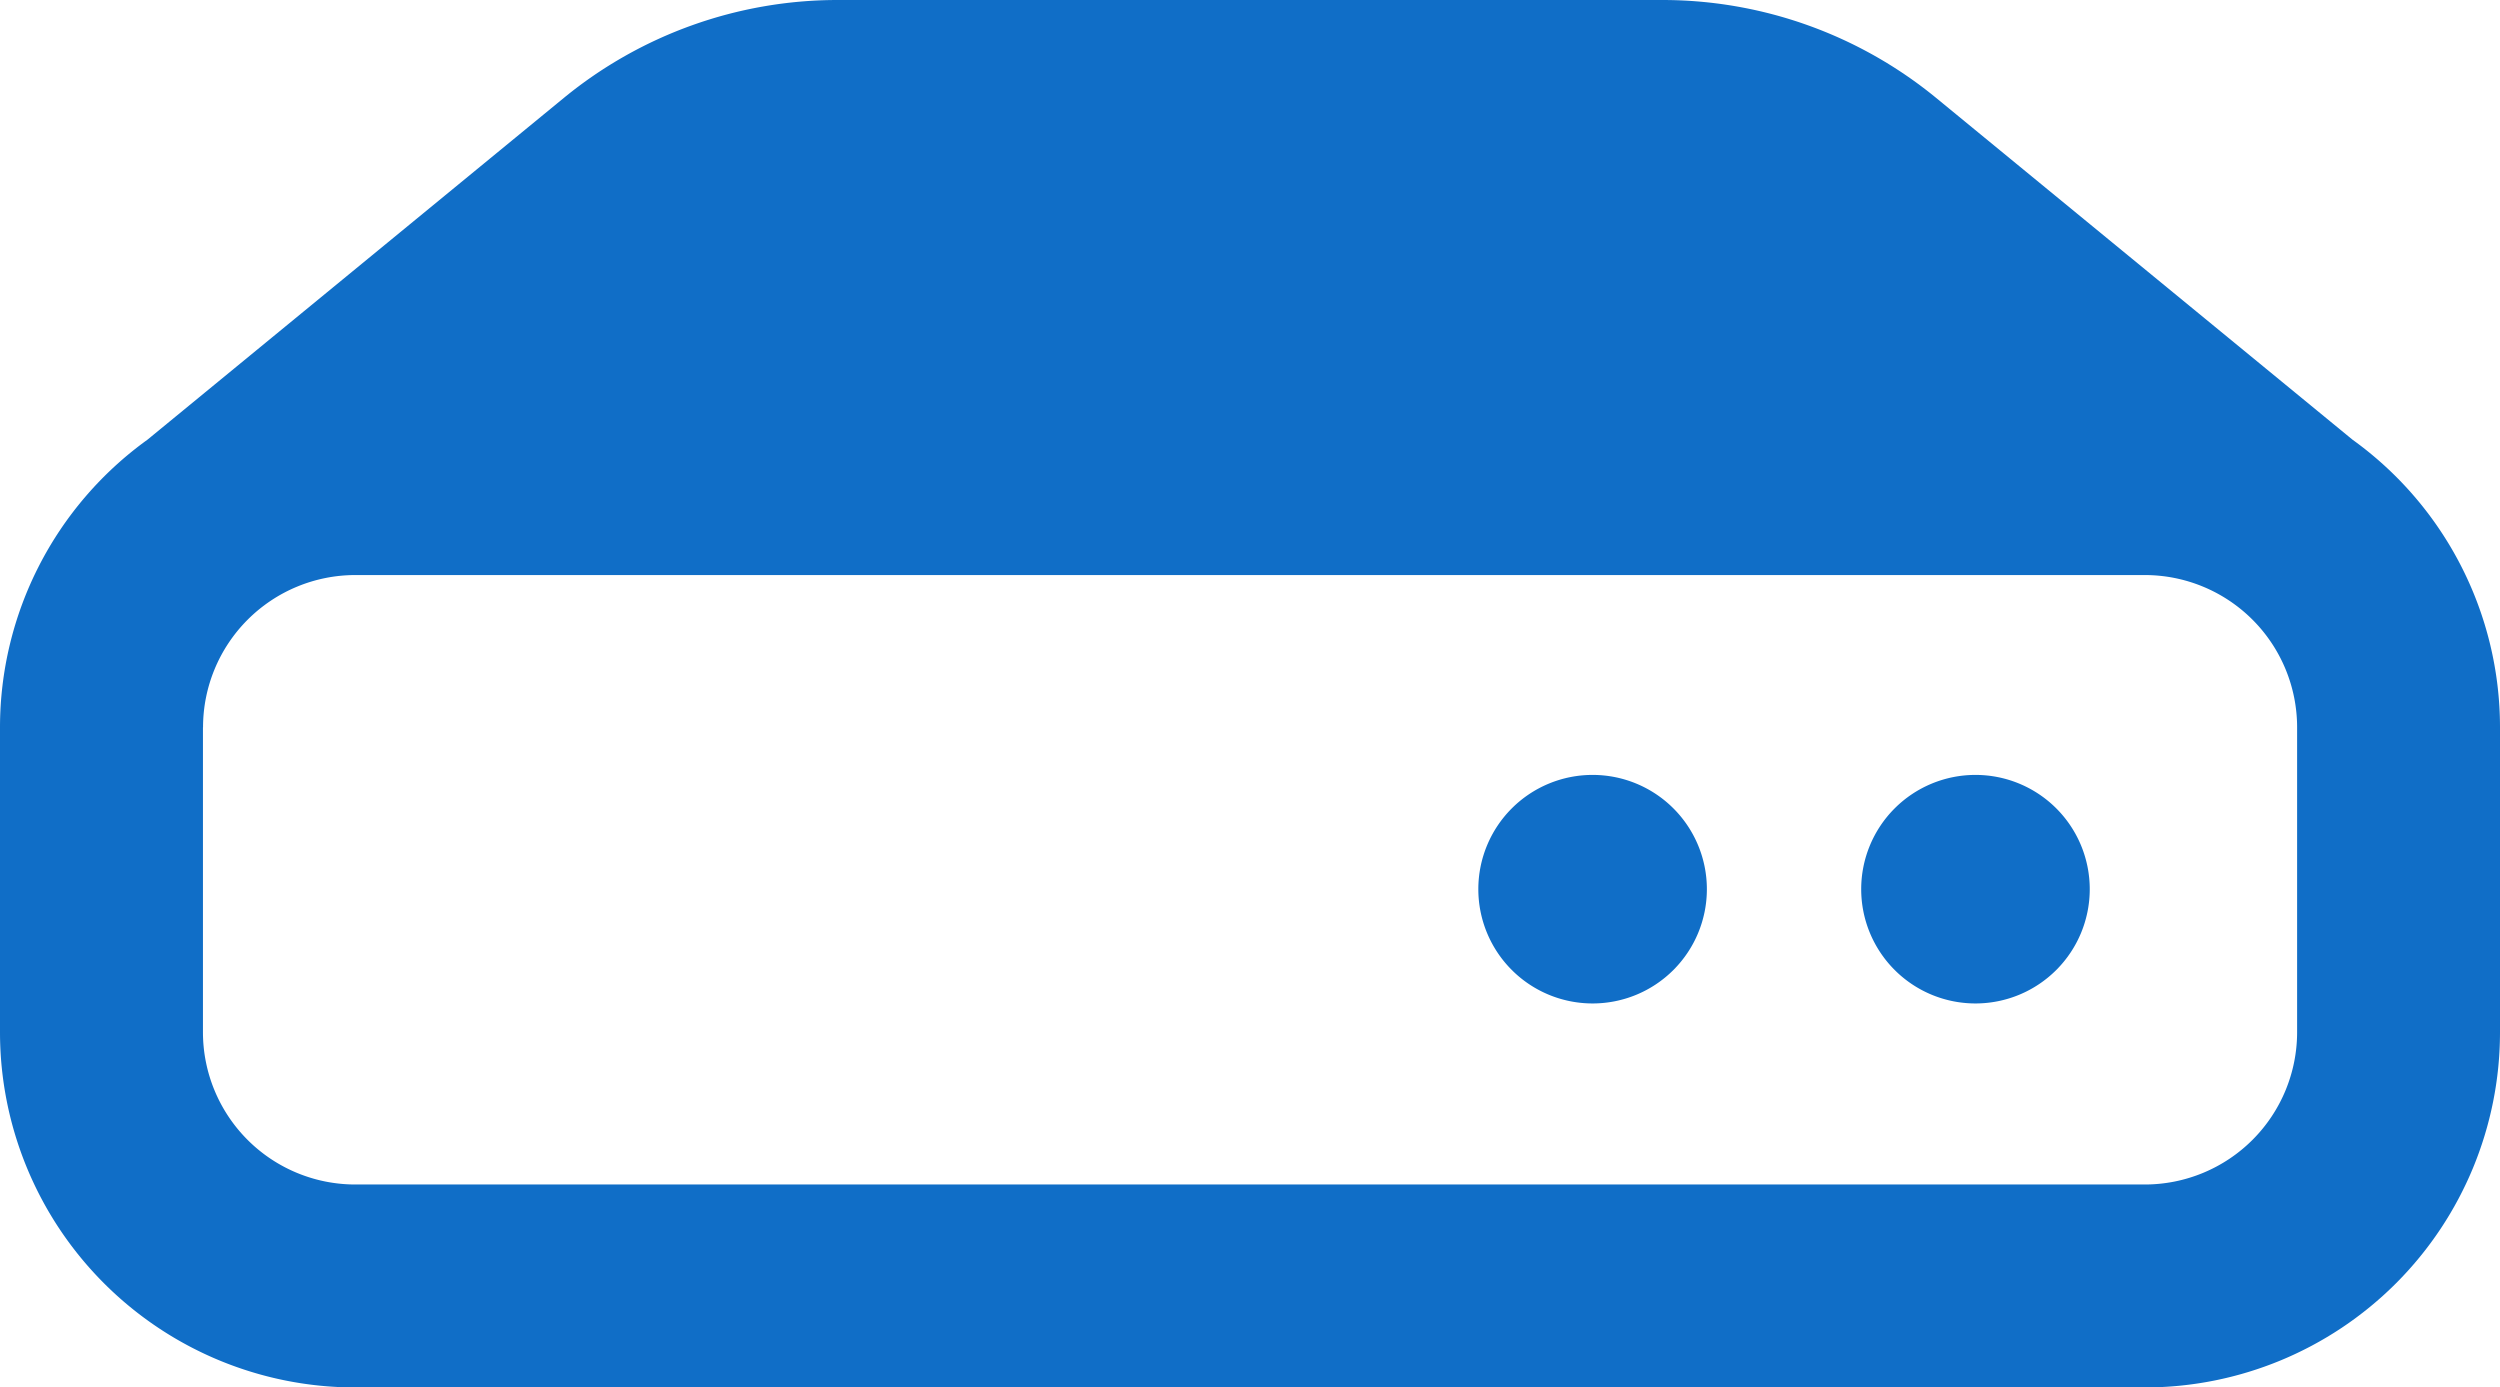
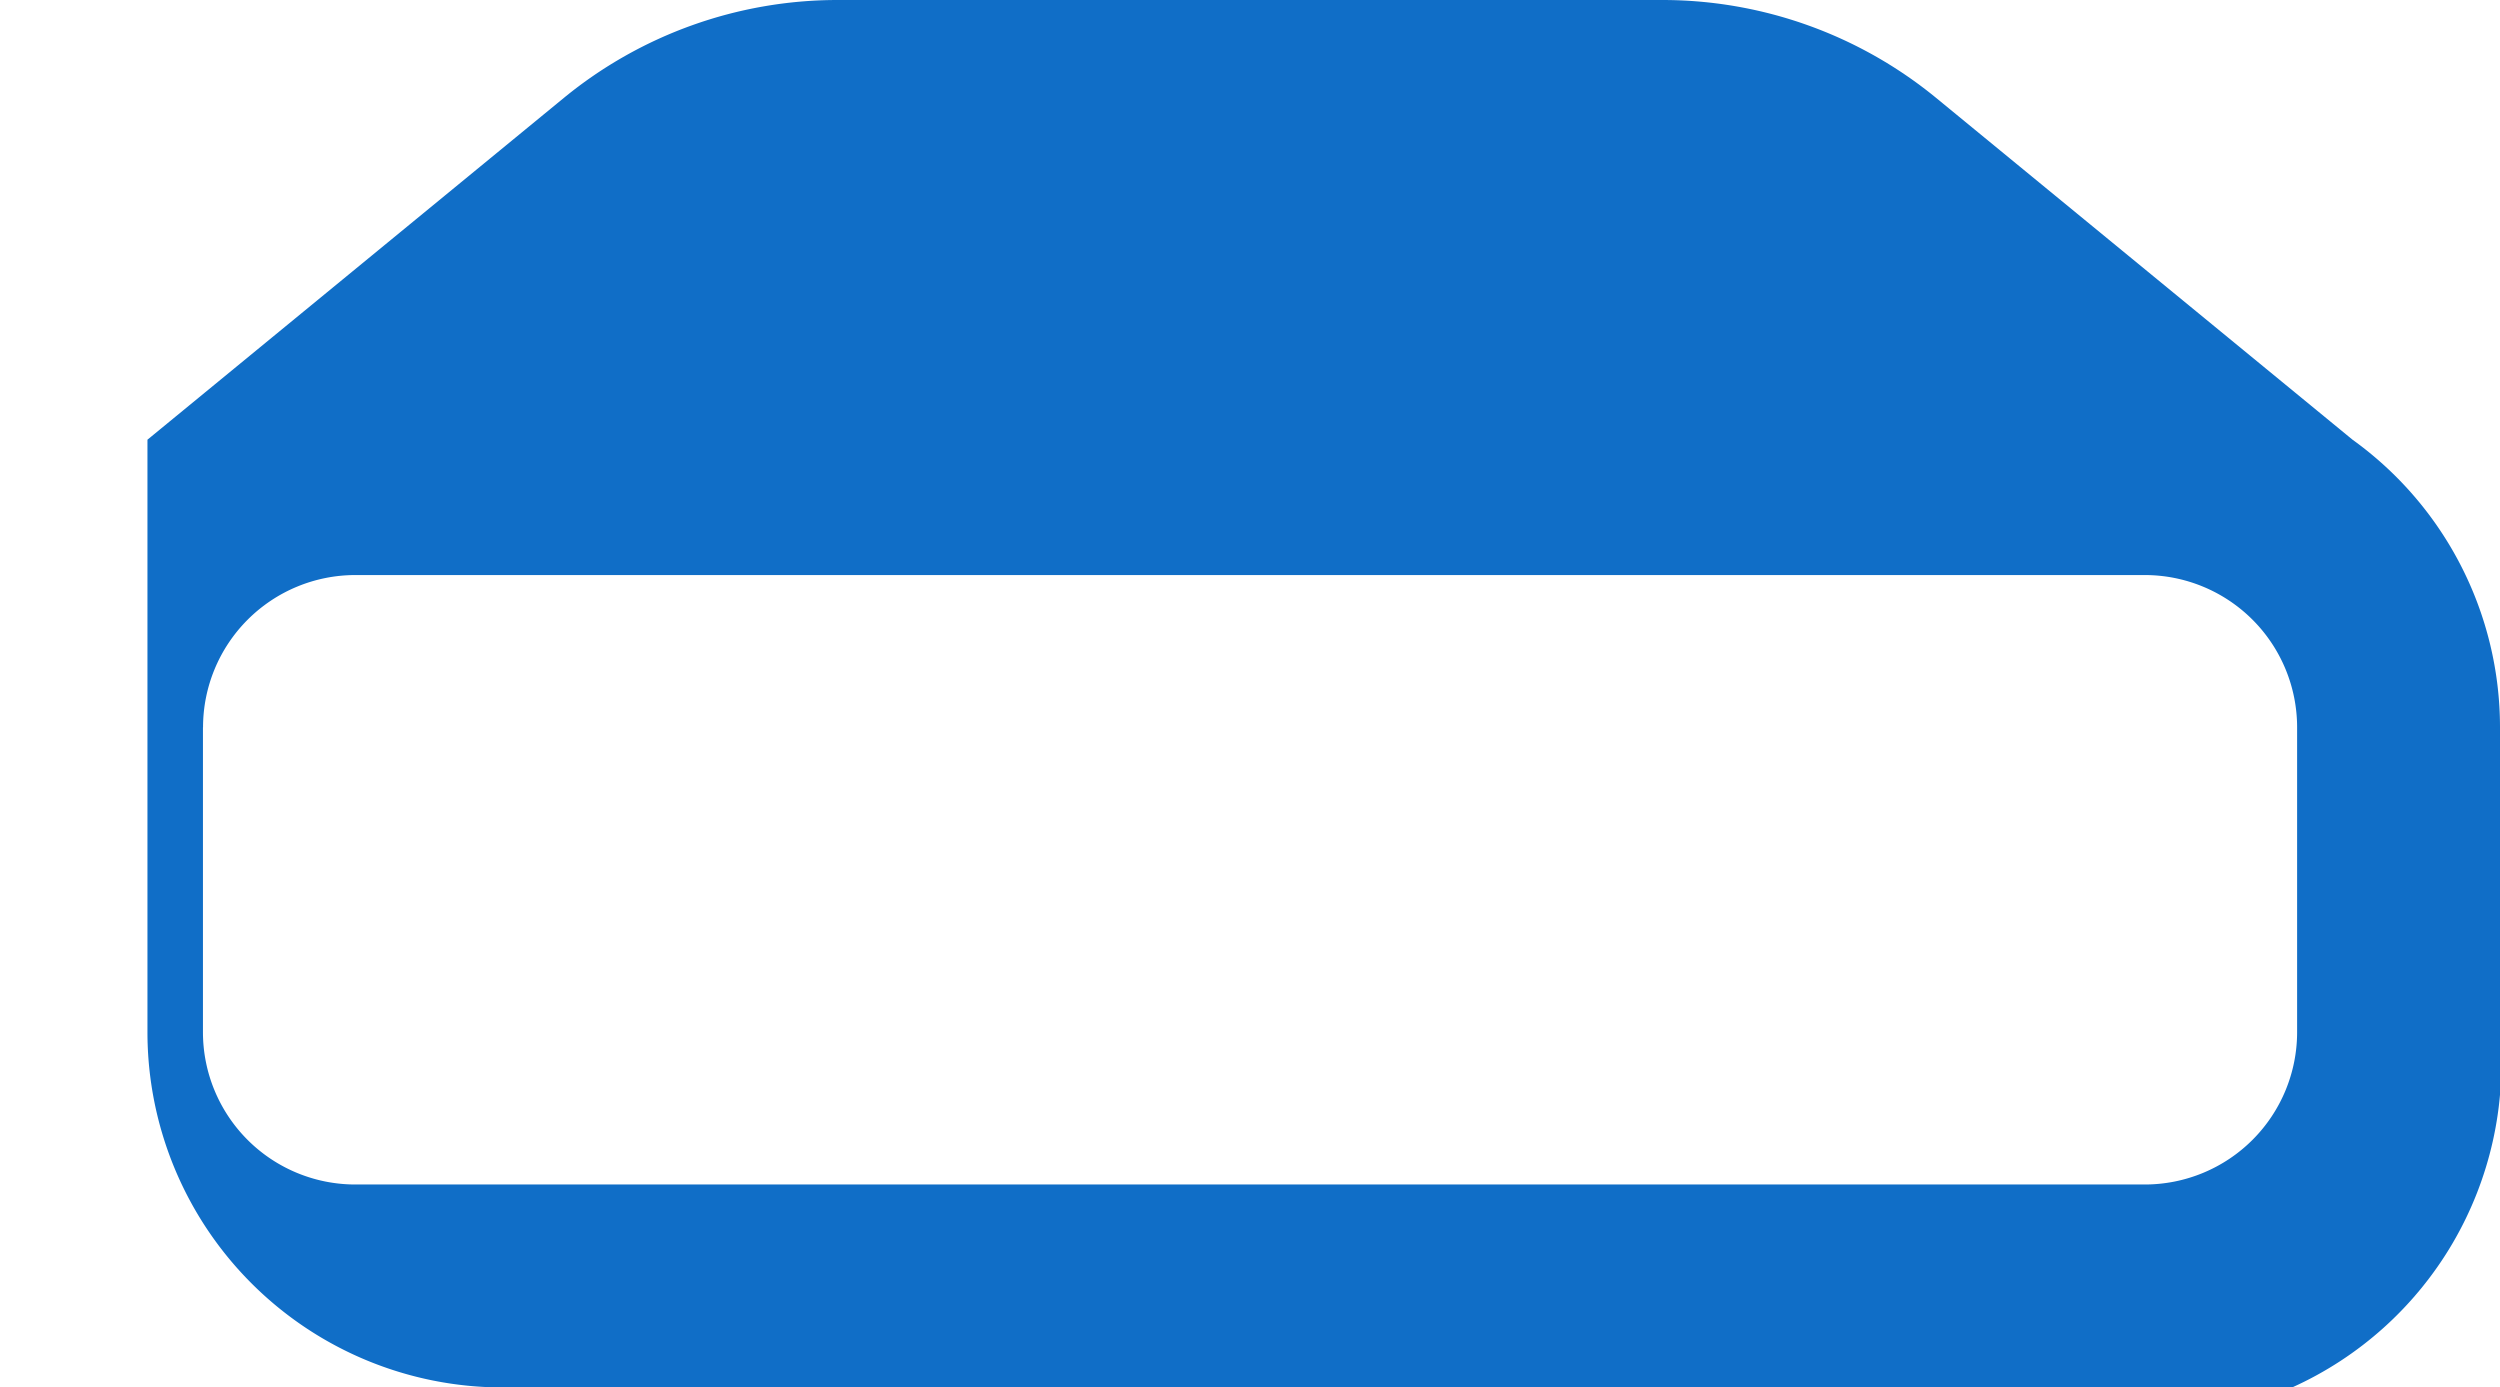
<svg xmlns="http://www.w3.org/2000/svg" width="111.577" height="61.919" viewBox="0 0 111.577 61.919">
-   <path d="M104.995,133.559,86.415,118.308a19.272,19.272,0,0,0-12.223-4.373H37.383a19.275,19.275,0,0,0-12.222,4.373L6.581,133.559A15.829,15.829,0,0,0,0,146.4V160a15.86,15.86,0,0,0,15.858,15.858h79.86A15.859,15.859,0,0,0,111.577,160V146.4A15.823,15.823,0,0,0,104.995,133.559ZM9.062,146.4a6.8,6.8,0,0,1,6.8-6.8h79.86a6.8,6.8,0,0,1,6.8,6.8V160a6.8,6.8,0,0,1-6.8,6.8H15.858a6.8,6.8,0,0,1-6.8-6.8V146.4Z" transform="translate(0 -113.935)" fill="#106ec7" />
-   <path d="M307.872,282.859a5.1,5.1,0,1,0-5.1-5.1A5.1,5.1,0,0,0,307.872,282.859Z" transform="translate(-236.793 -238.074)" fill="#106ec7" />
-   <path d="M386.28,282.859a5.1,5.1,0,1,0-5.1-5.1A5.1,5.1,0,0,0,386.28,282.859Z" transform="translate(-298.113 -238.074)" fill="#106ec7" />
+   <path d="M104.995,133.559,86.415,118.308a19.272,19.272,0,0,0-12.223-4.373H37.383a19.275,19.275,0,0,0-12.222,4.373L6.581,133.559V160a15.86,15.86,0,0,0,15.858,15.858h79.86A15.859,15.859,0,0,0,111.577,160V146.4A15.823,15.823,0,0,0,104.995,133.559ZM9.062,146.4a6.8,6.8,0,0,1,6.8-6.8h79.86a6.8,6.8,0,0,1,6.8,6.8V160a6.8,6.8,0,0,1-6.8,6.8H15.858a6.8,6.8,0,0,1-6.8-6.8V146.4Z" transform="translate(0 -113.935)" fill="#106ec7" />
</svg>